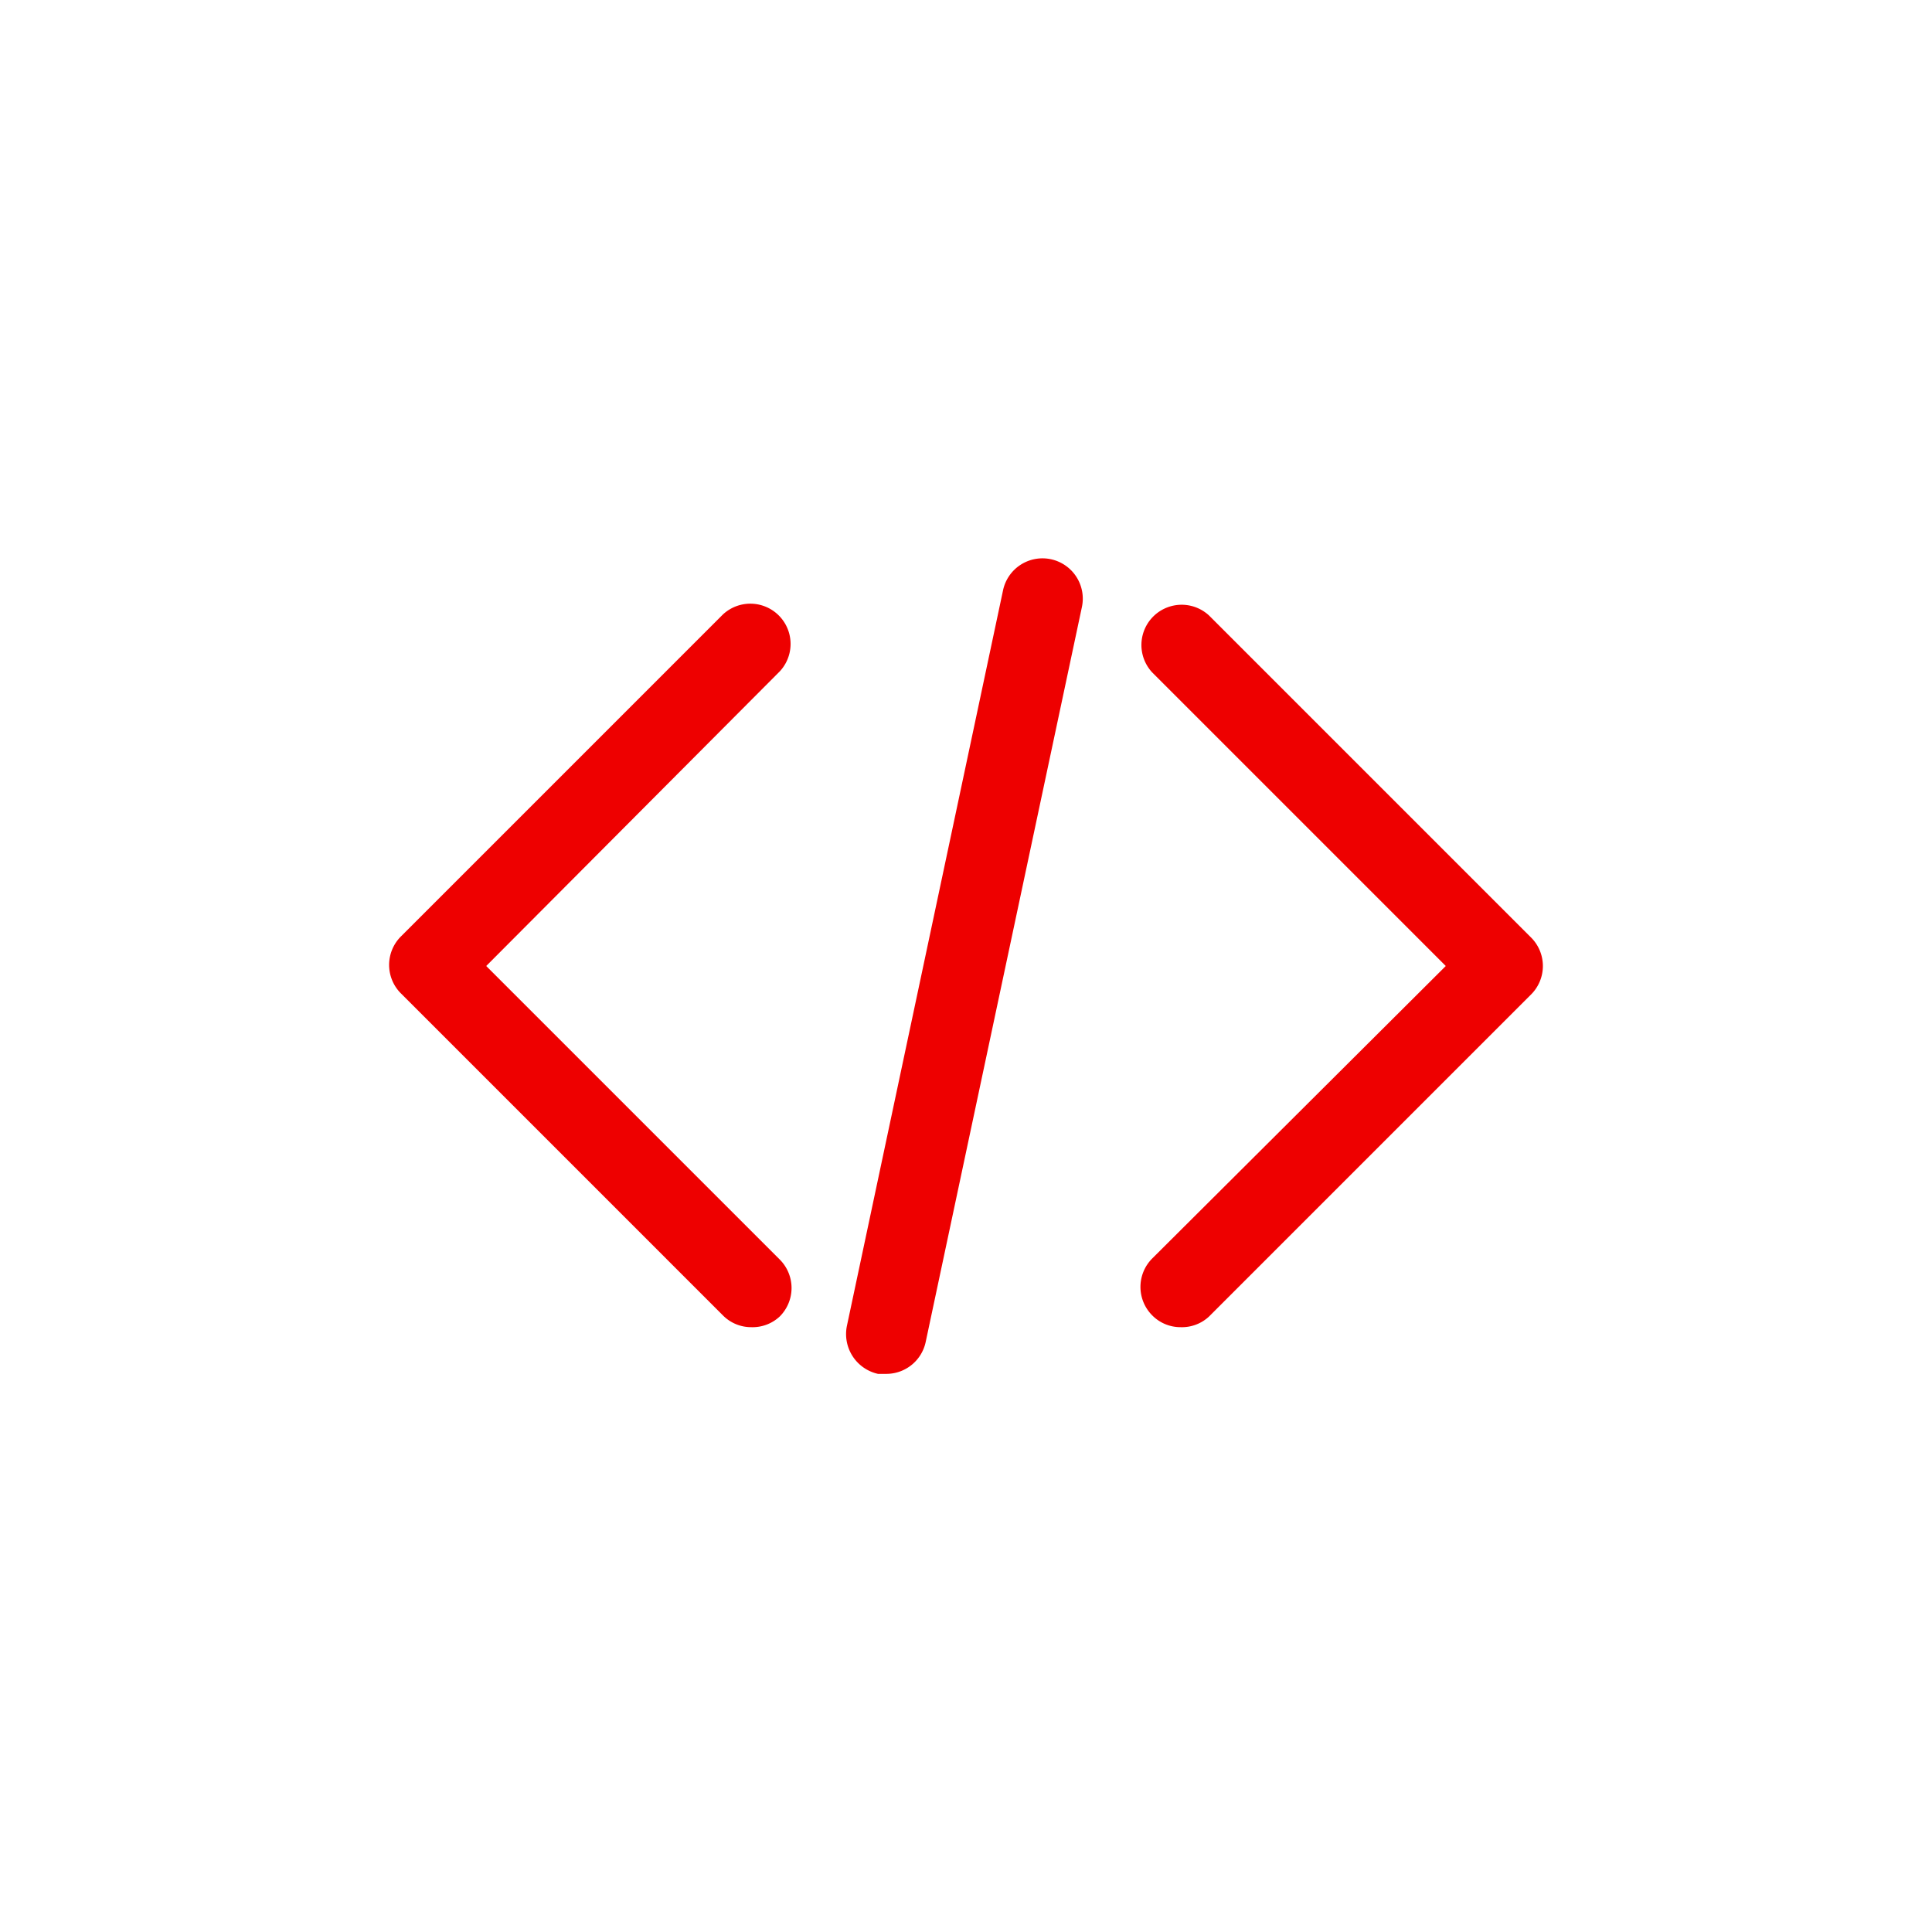
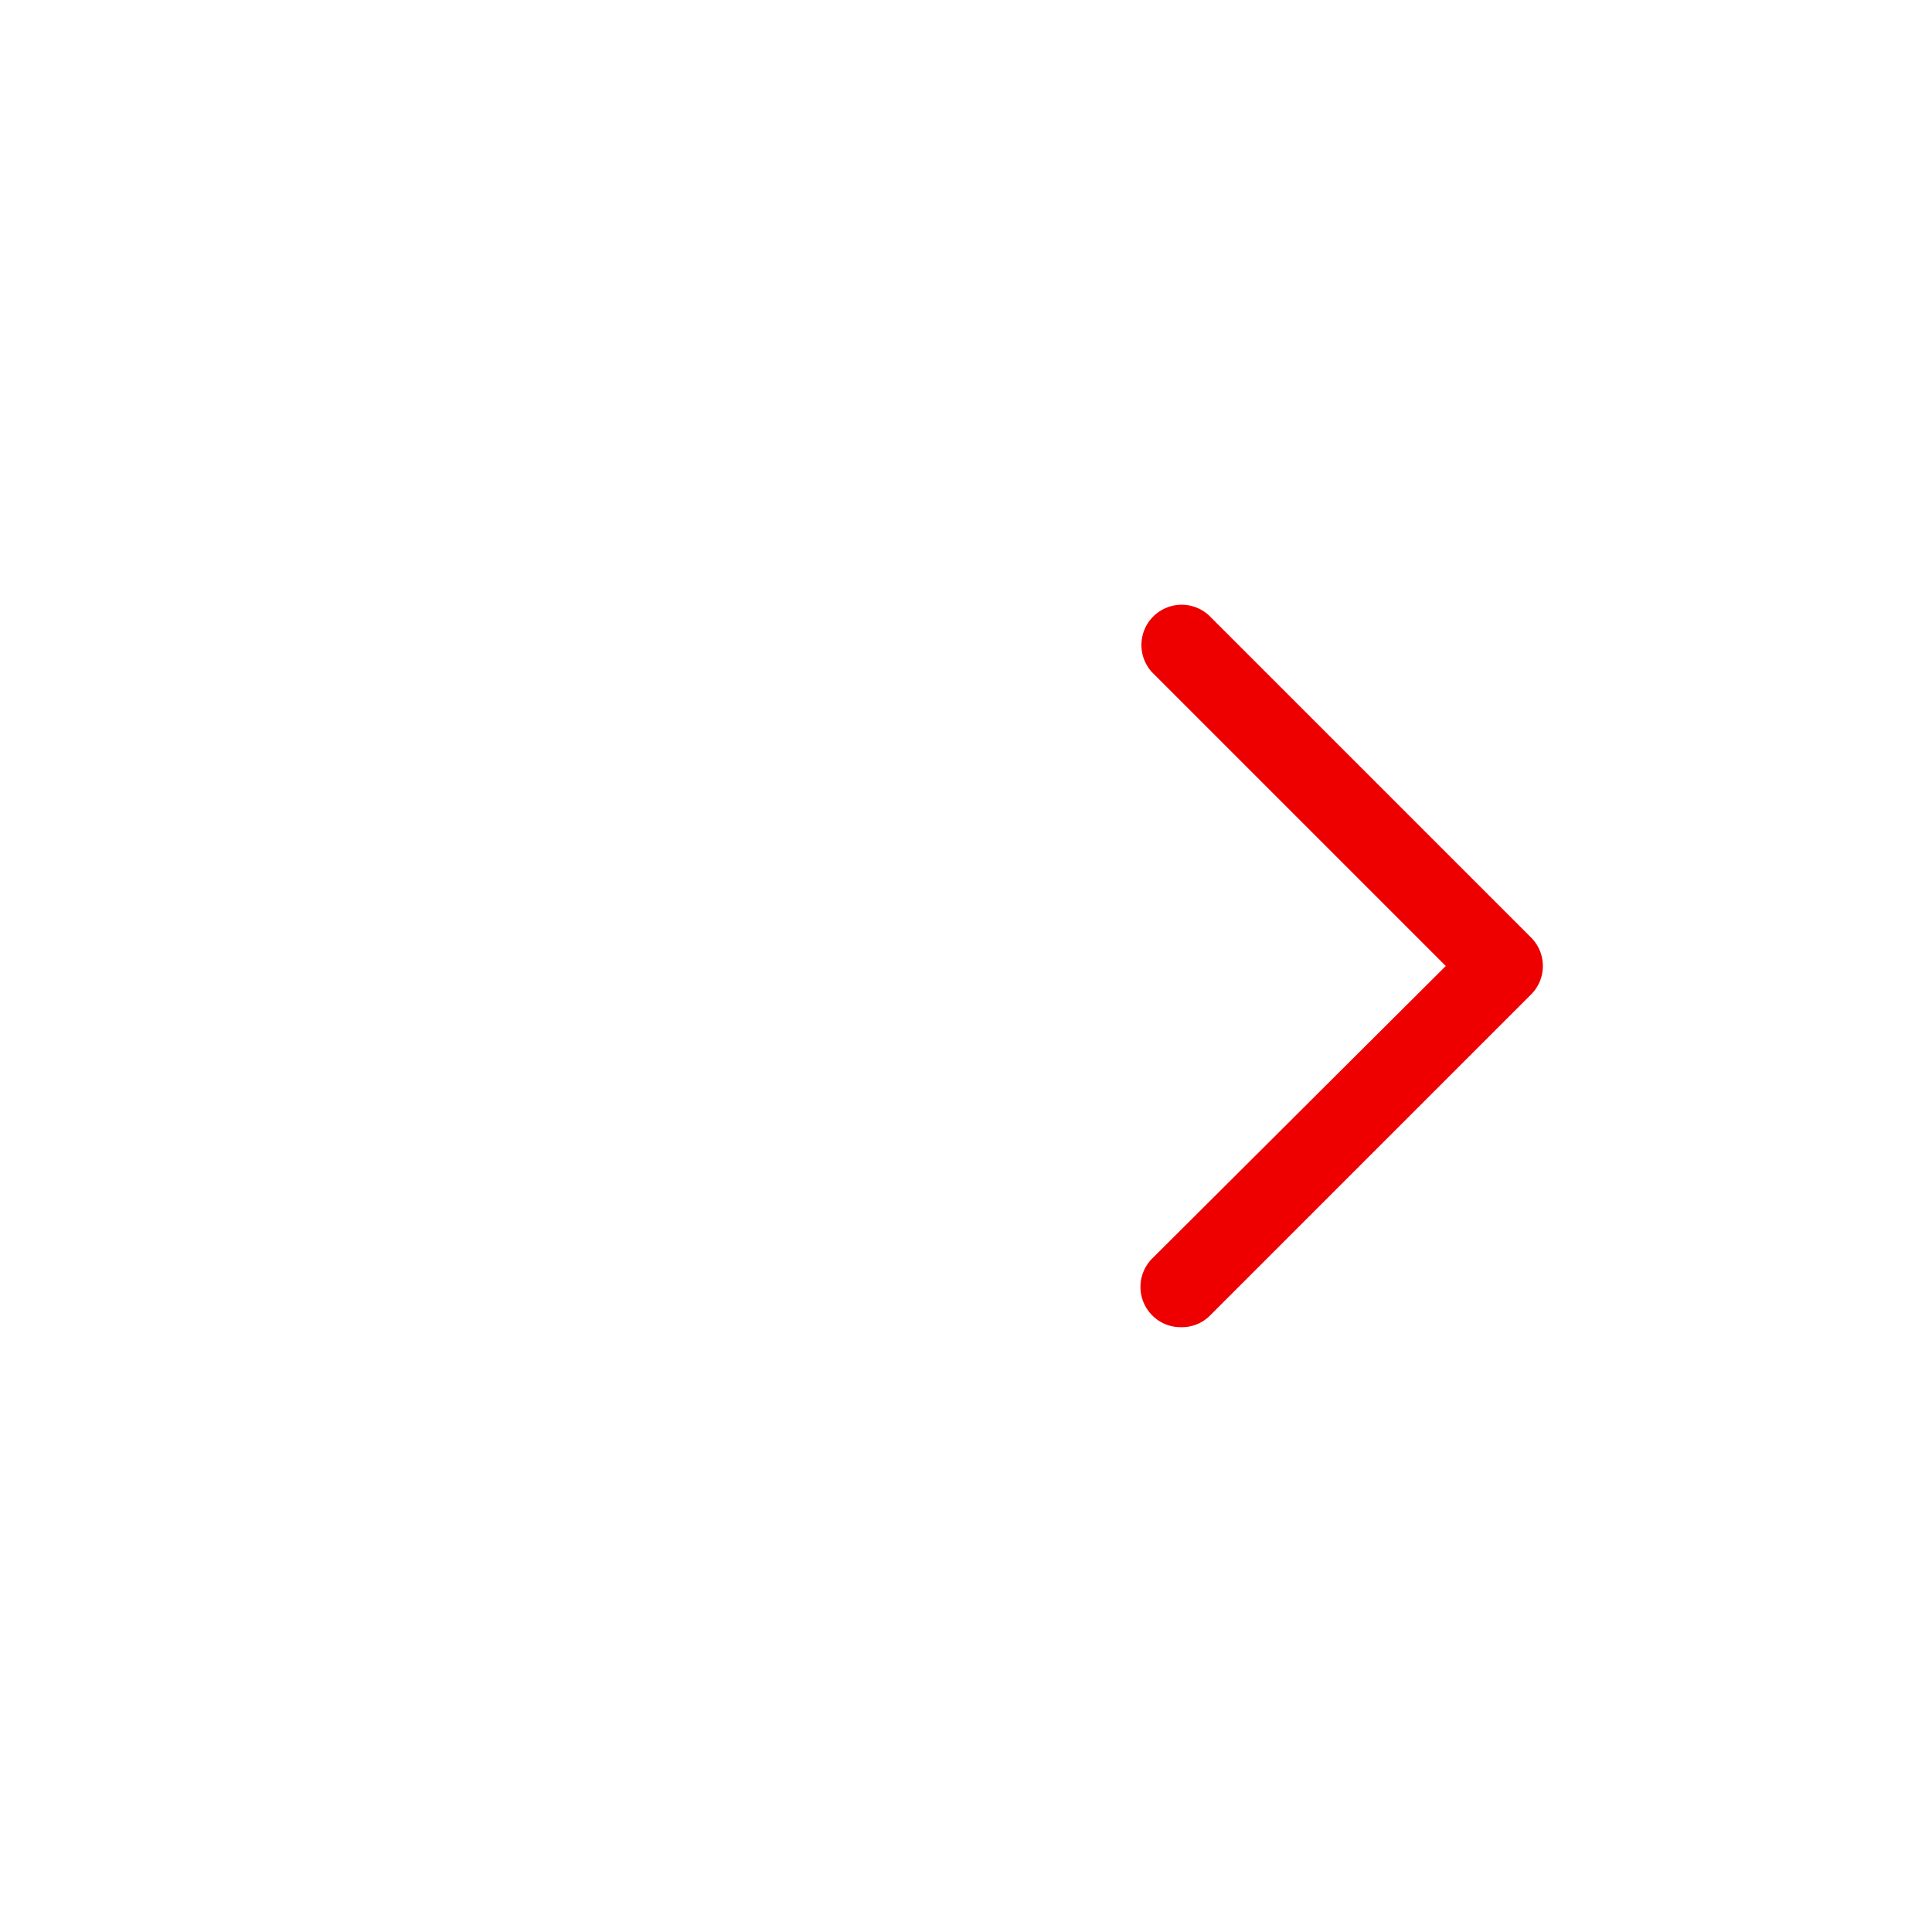
<svg xmlns="http://www.w3.org/2000/svg" id="Icons" viewBox="0 0 36 36">
  <defs>
    <style>.cls-1{fill:#e00;}</style>
  </defs>
  <title>Icons-Red_Hat-Software_and_Technologies-Code-A-Red-RGB</title>
-   <path class="cls-1" d="M16.52,25.6l-.16,0a.76.76,0,0,1-.58-.89L18.69,11a.75.75,0,1,1,1.47.31L17.25,25A.75.75,0,0,1,16.52,25.6Z" />
  <path class="cls-1" d="M22,24.73a.74.74,0,0,1-.53-.22.75.75,0,0,1,0-1.06L26.94,18l-5.47-5.47a.75.75,0,0,1,1.06-1.06l6,6a.75.75,0,0,1,0,1.06l-6,6A.74.74,0,0,1,22,24.73Z" />
-   <path class="cls-1" d="M14,24.73a.74.74,0,0,1-.53-.22l-6-6a.75.75,0,0,1,0-1.06l6-6a.75.75,0,0,1,1.06,1.06L9.06,18l5.47,5.47a.75.75,0,0,1,0,1.06A.74.74,0,0,1,14,24.73Z" />
</svg>